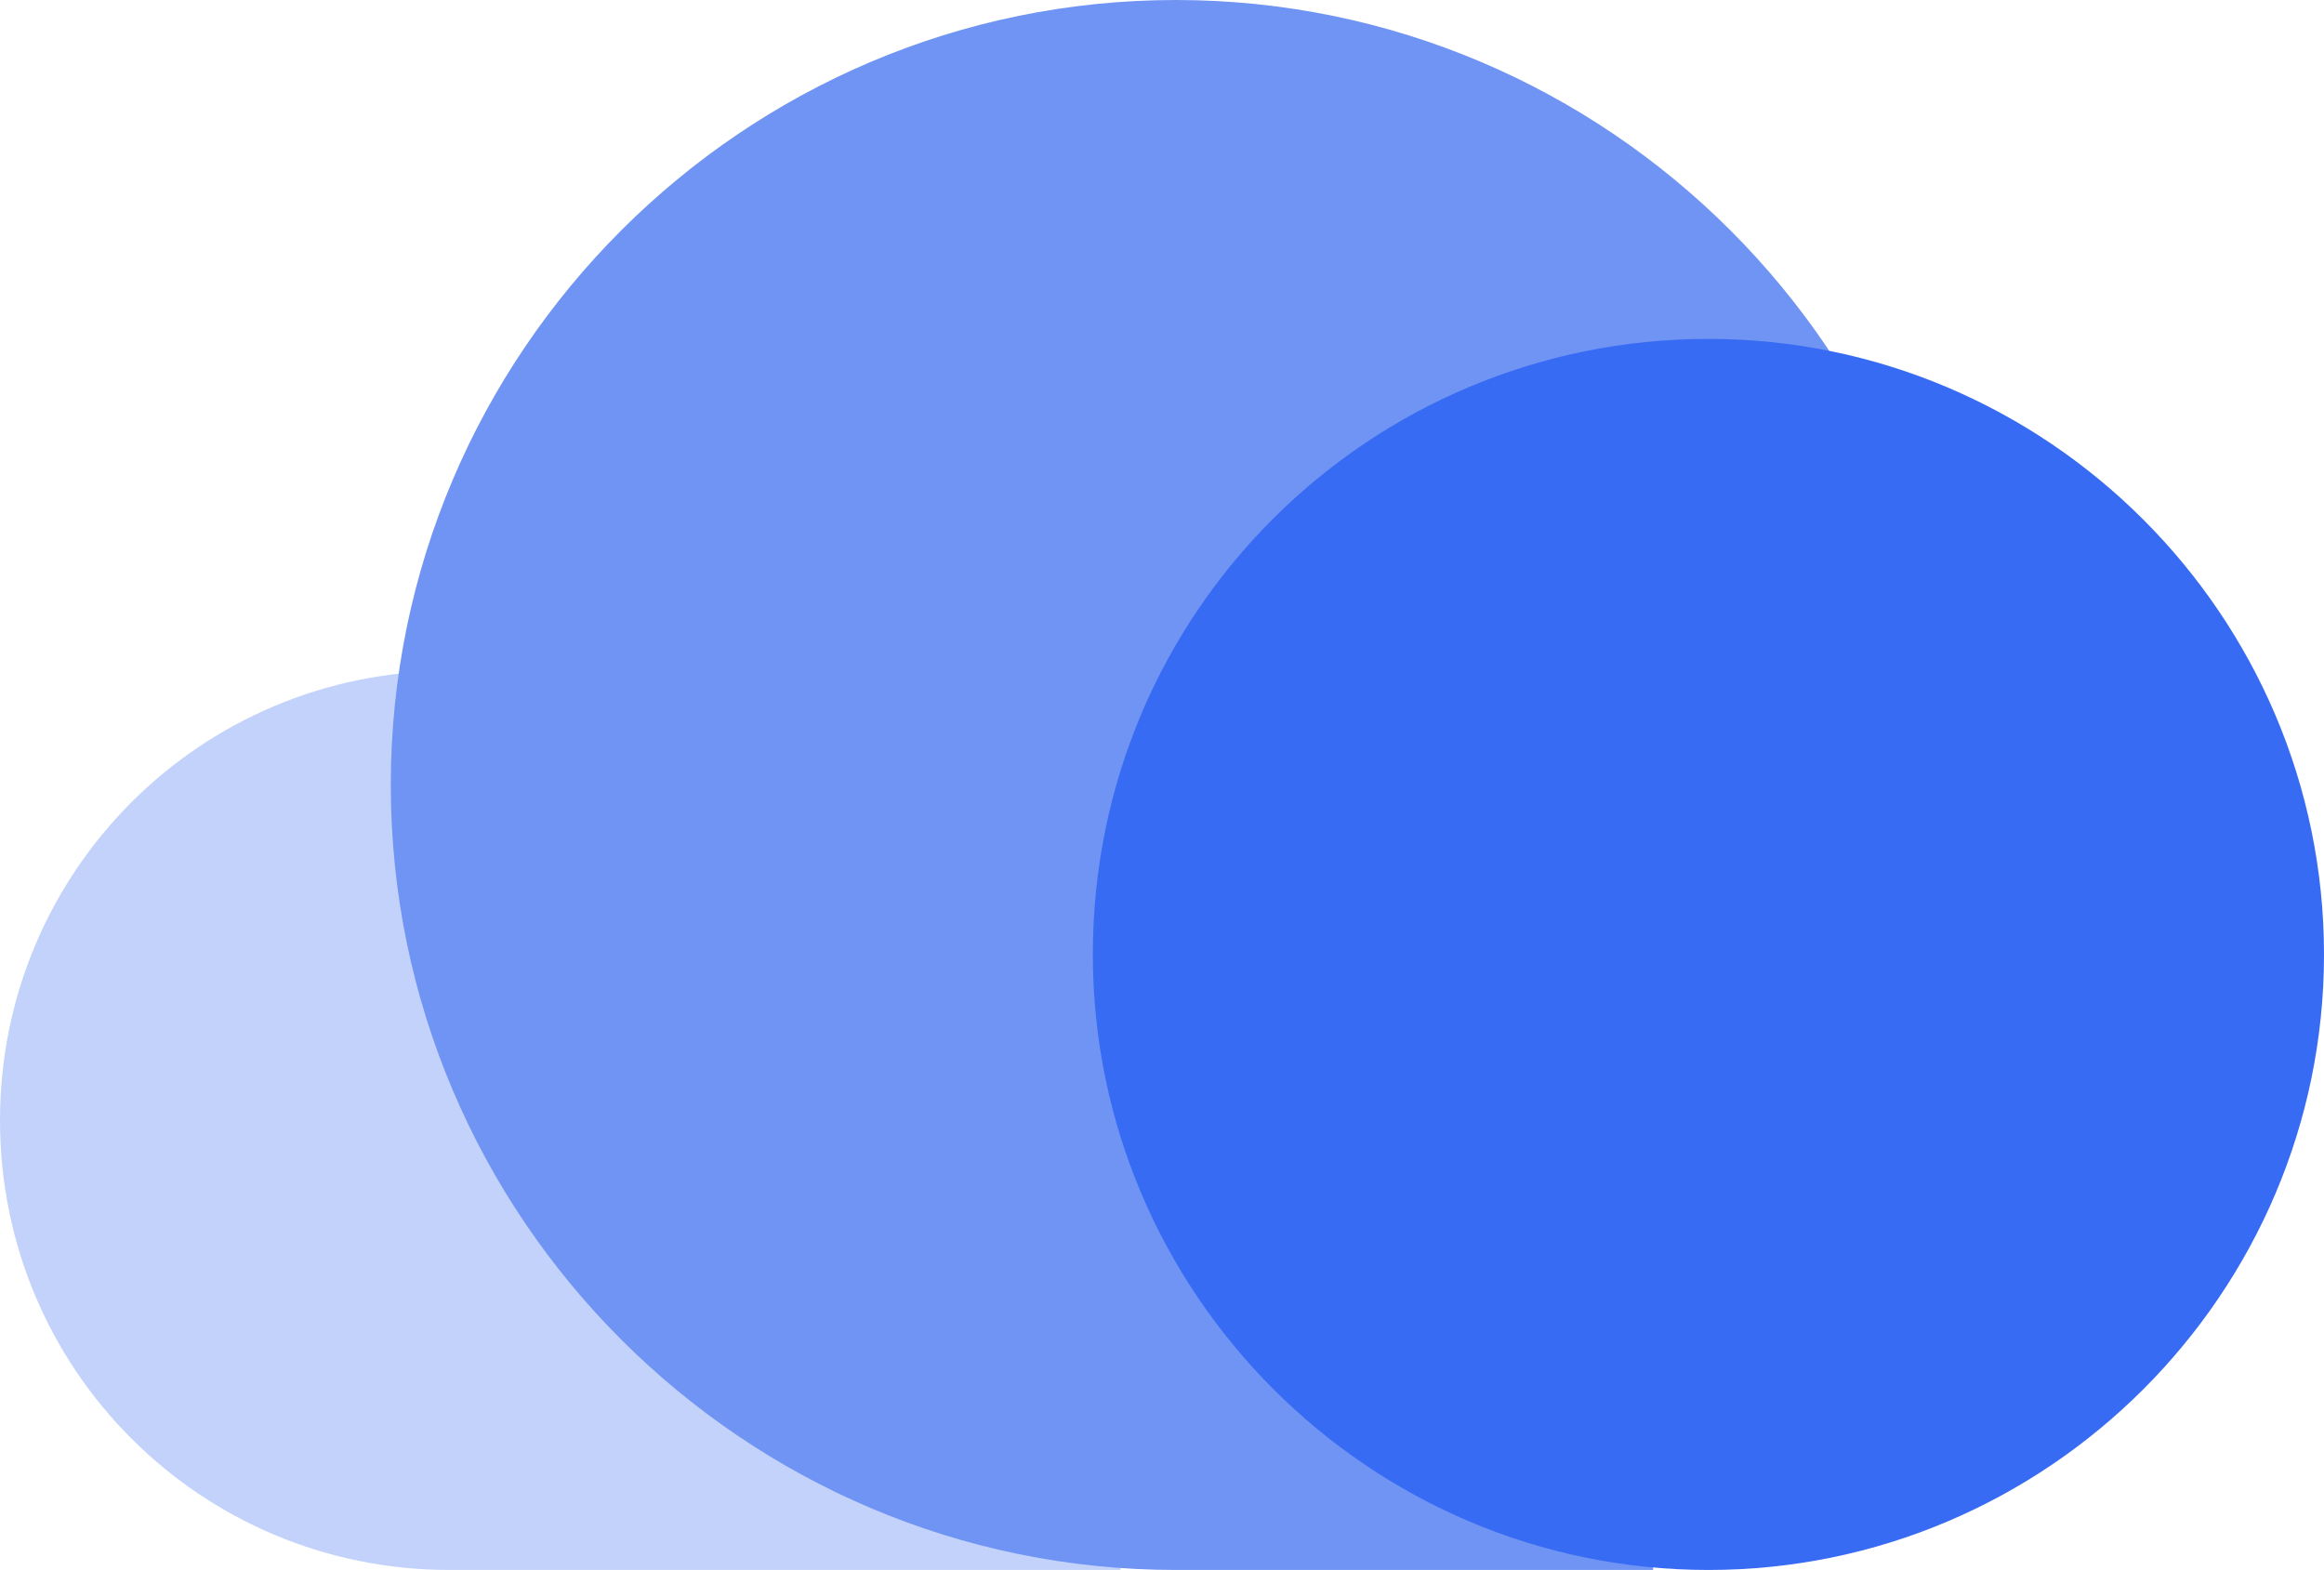
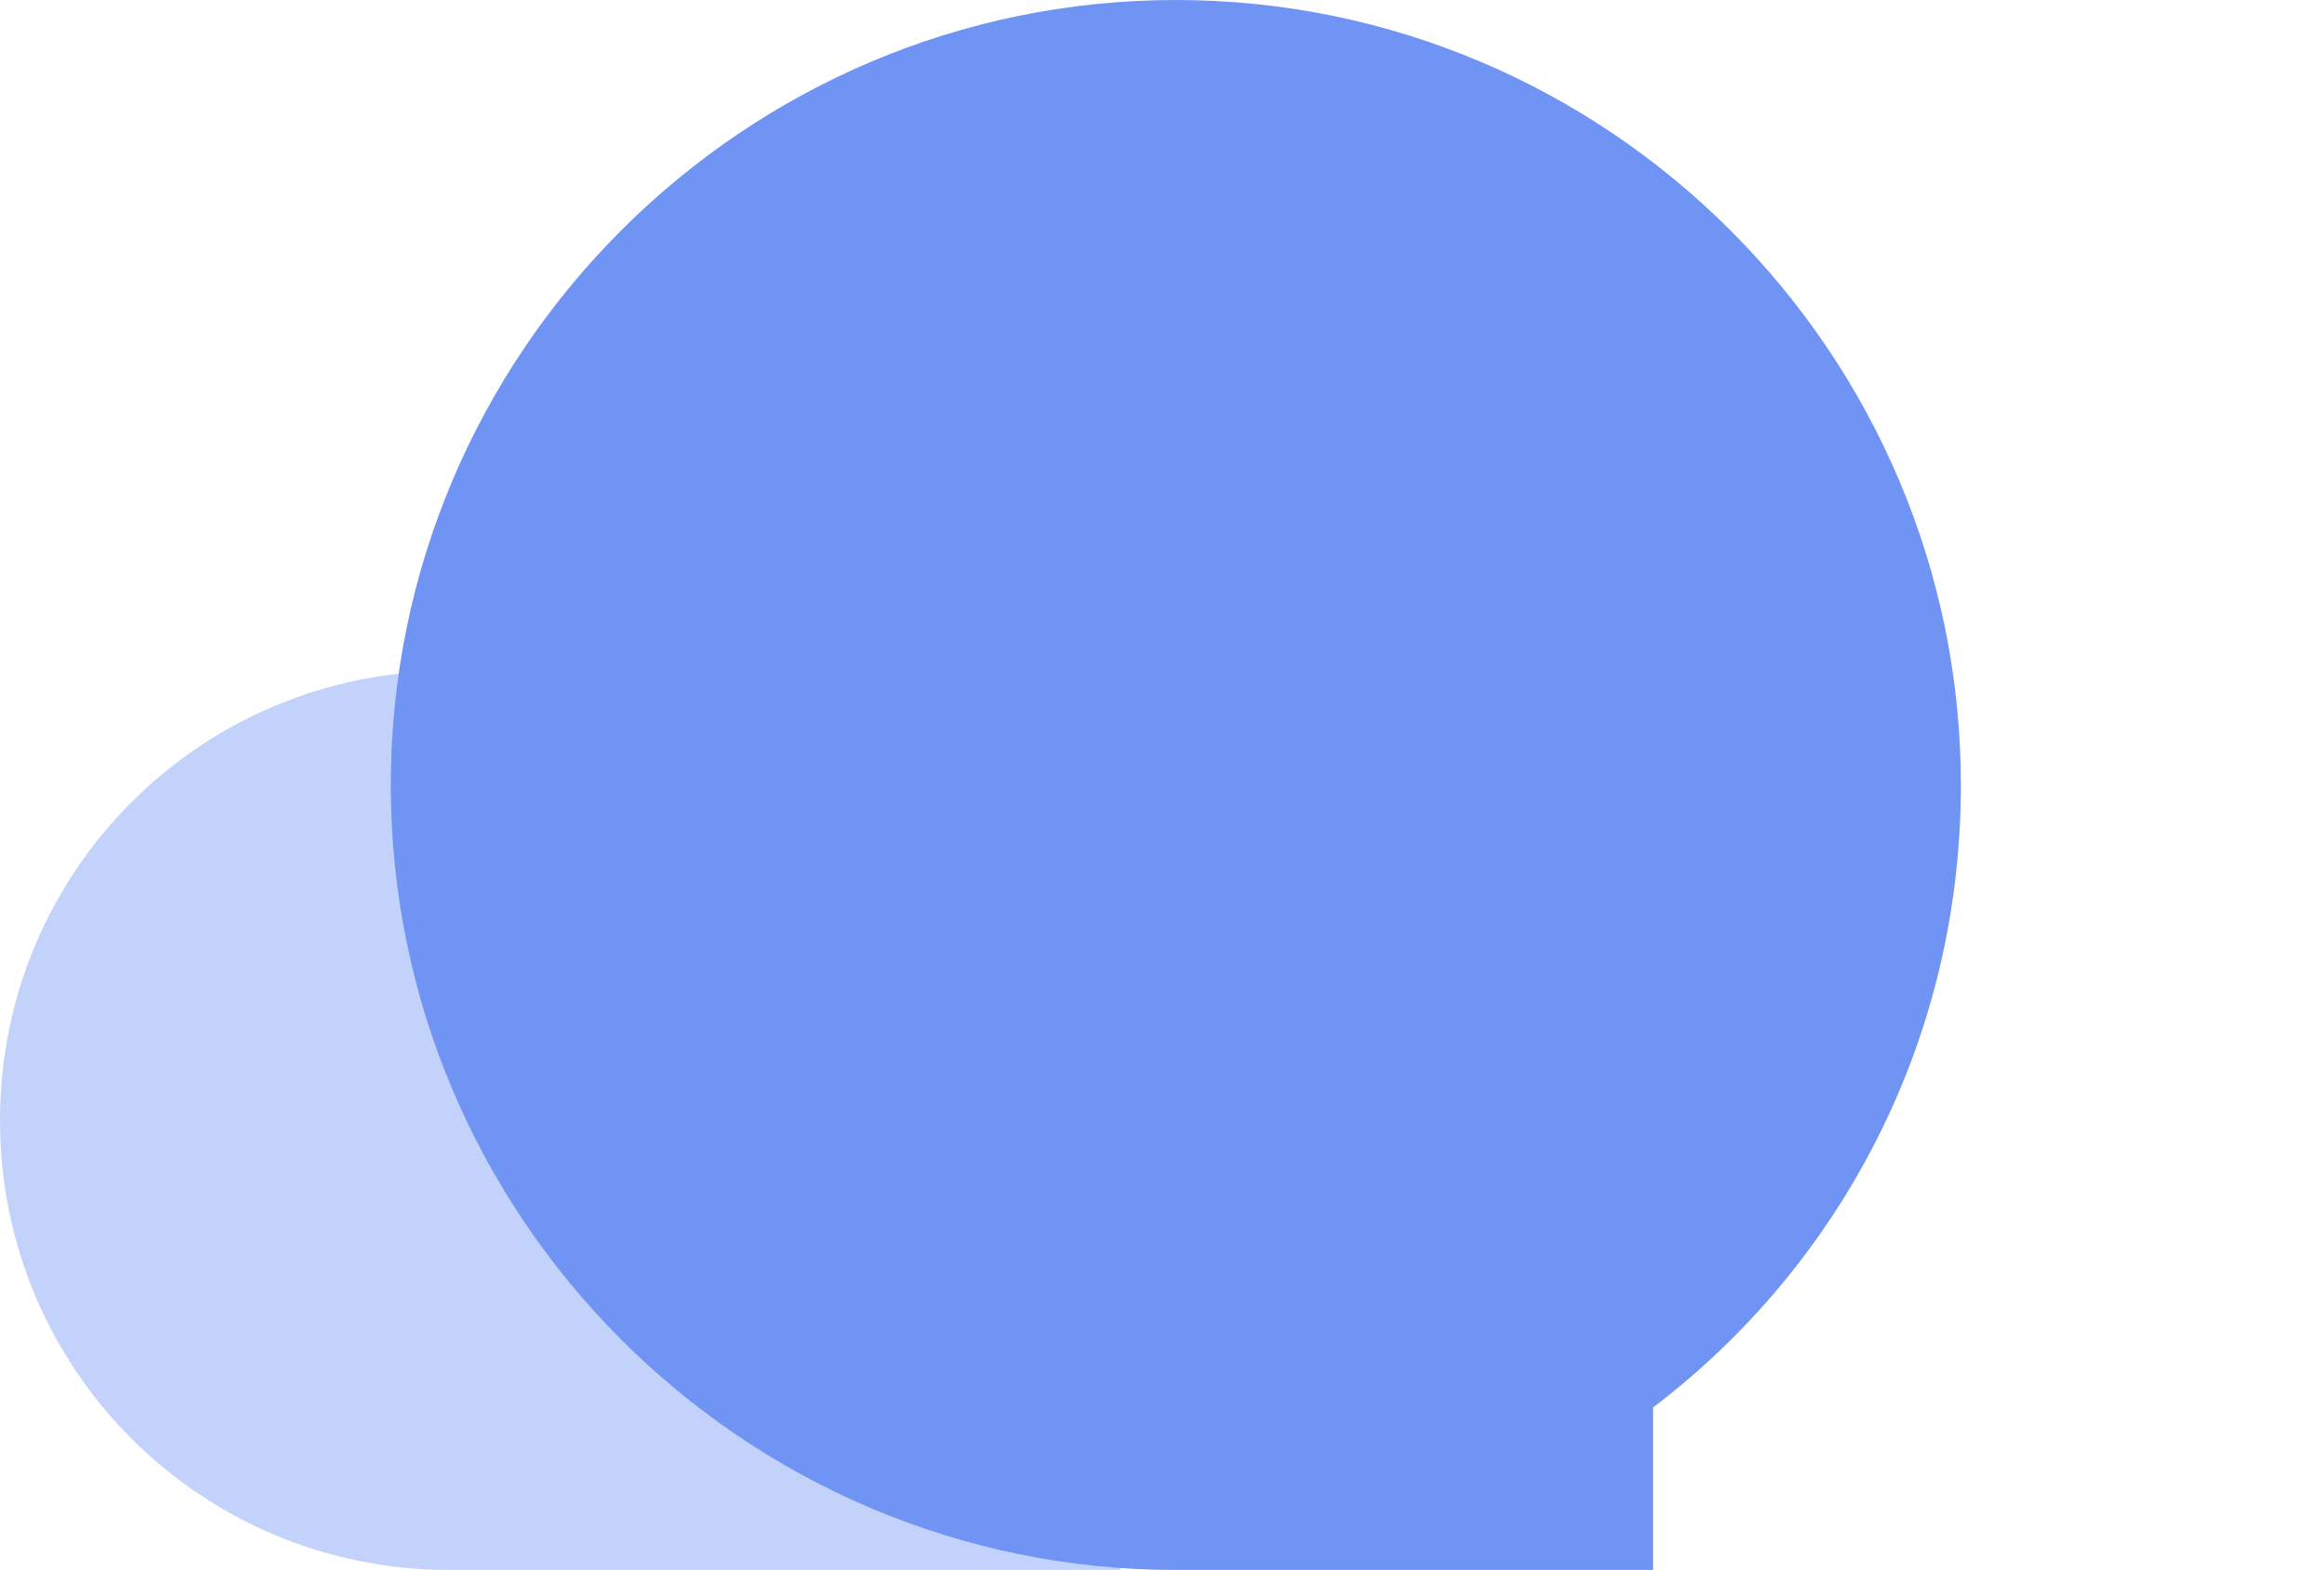
<svg xmlns="http://www.w3.org/2000/svg" width="299px" height="202px" viewBox="0 0 299 202" version="1.1">
  <title>logo</title>
  <g id="页面-1" stroke="none" stroke-width="1" fill="none" fill-rule="evenodd">
    <g id="logo" transform="translate(-441, -542)" fill-rule="nonzero">
      <g transform="translate(441, 542)" id="编组">
        <path d="M144.161,144.159 L144.161,202 L57.842,202 C25.807,202 0,176.194 0,144.159 C0,112.123 25.807,86.317 57.842,86.317 C89.878,86.317 115.685,112.123 115.685,144.159 C115.24,144.159 144.161,144.159 144.161,144.159 Z" id="路径" fill="#C3D2FB" />
        <path d="M252.281,101 C252.281,133.925 236.708,162.846 212.682,181.088 L212.682,202 L151.28,202 C95.662,202 50.278,156.617 50.278,101 C50.278,45.383 95.662,0 151.28,0 C206.897,0 252.281,45.383 252.281,101 Z" id="路径" fill="#7094F3" />
-         <path d="M140.601,122.802 C140.601,166.405 176.196,202 219.801,202 C263.405,202 299,166.405 299,122.802 C299,79.198 263.405,43.604 219.801,43.604 C176.196,43.604 140.601,78.753 140.601,122.802 Z" id="路径" fill="#386BF3" />
      </g>
    </g>
  </g>
</svg>